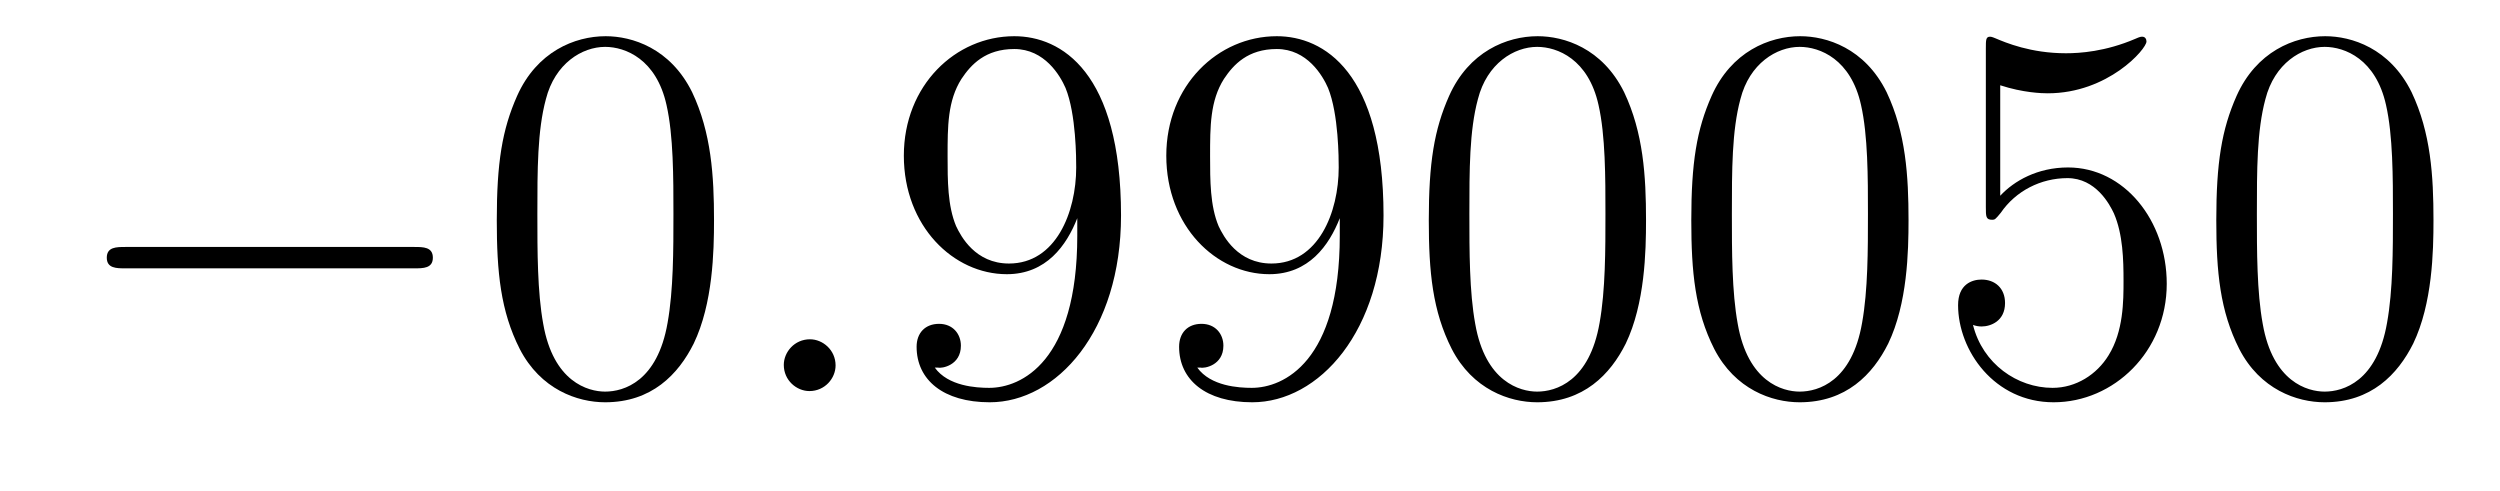
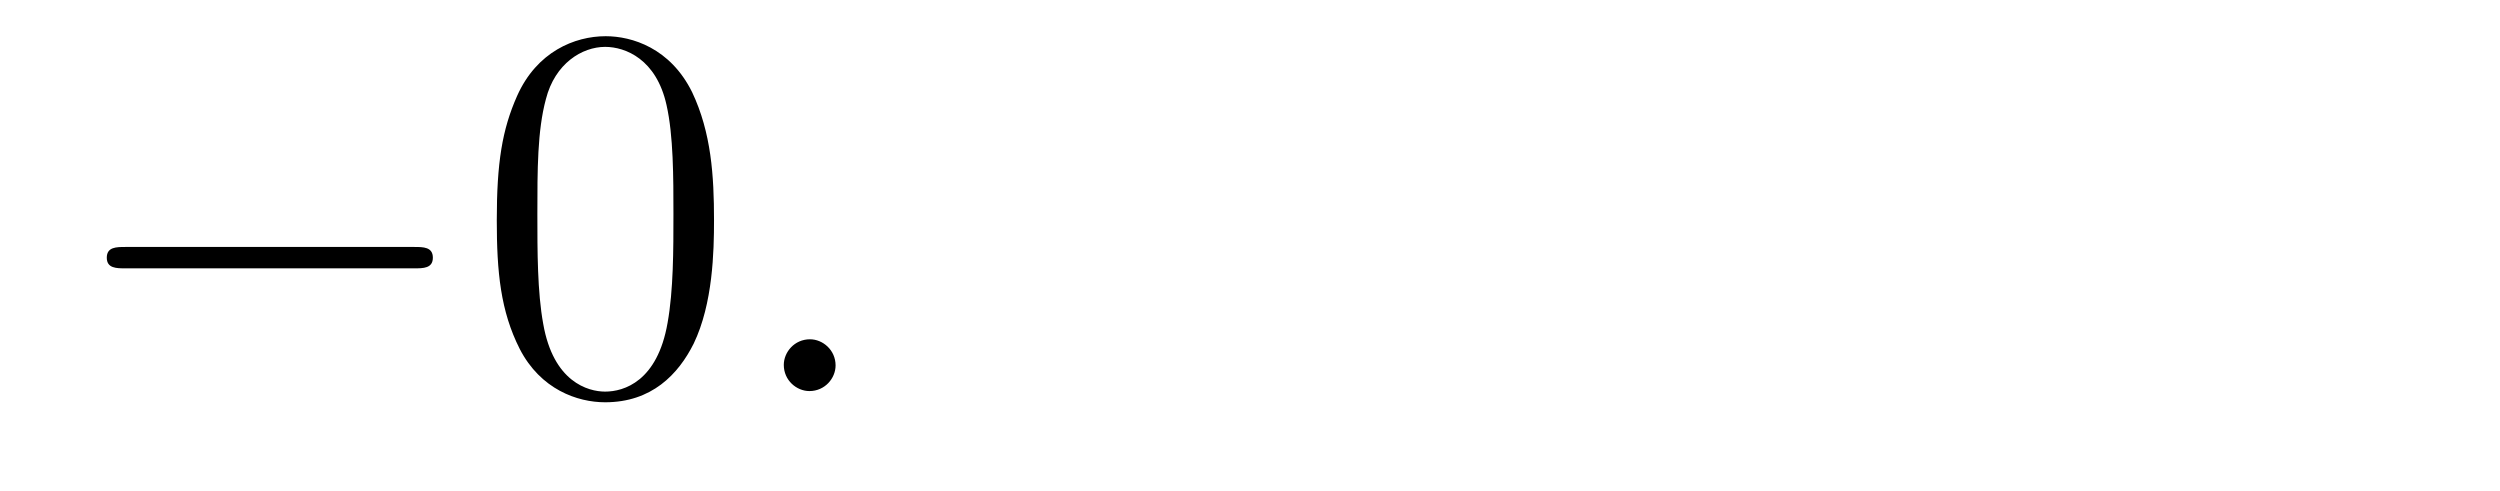
<svg xmlns="http://www.w3.org/2000/svg" version="1.1" width="56pt" height="11pt" viewBox="0 -11 56 11">
  <g id="page1">
    <g transform="matrix(1 0 0 -1 -127 652)">
      <path d="M136.278 656.989C136.481 656.989 136.696 656.989 136.696 657.228C136.696 657.468 136.481 657.468 136.278 657.468H129.811C129.608 657.468 129.392 657.468 129.392 657.228C129.392 656.989 129.608 656.989 129.811 656.989H136.278Z" />
      <path d="M142.994 658.065C142.994 659.058 142.934 660.026 142.504 660.934C142.014 661.927 141.153 662.189 140.567 662.189C139.874 662.189 139.025 661.843 138.583 660.851C138.248 660.097 138.128 659.356 138.128 658.065C138.128 656.906 138.212 656.033 138.642 655.184C139.109 654.276 139.934 653.989 140.555 653.989C141.595 653.989 142.193 654.611 142.539 655.304C142.97 656.2 142.994 657.372 142.994 658.065ZM140.555 654.228C140.173 654.228 139.395 654.443 139.168 655.746C139.037 656.463 139.037 657.372 139.037 658.209C139.037 659.189 139.037 660.073 139.228 660.779C139.431 661.58 140.041 661.95 140.555 661.95C141.009 661.95 141.703 661.675 141.93 660.648C142.085 659.966 142.085 659.022 142.085 658.209C142.085 657.408 142.085 656.499 141.954 655.77C141.727 654.455 140.974 654.228 140.555 654.228Z" />
      <path d="M145.717 654.814C145.717 655.16 145.43 655.4 145.143 655.4C144.796 655.4 144.557 655.113 144.557 654.826C144.557 654.479 144.844 654.24 145.131 654.24C145.478 654.24 145.717 654.527 145.717 654.814Z" />
-       <path d="M151.131 657.719C151.131 654.897 149.875 654.312 149.158 654.312C148.871 654.312 148.238 654.348 147.939 654.766H148.011C148.094 654.742 148.524 654.814 148.524 655.256C148.524 655.519 148.345 655.746 148.035 655.746S147.532 655.543 147.532 655.232C147.532 654.491 148.13 653.989 149.17 653.989C150.665 653.989 152.111 655.579 152.111 658.173C152.111 661.388 150.772 662.189 149.72 662.189C148.405 662.189 147.246 661.09 147.246 659.512C147.246 657.934 148.357 656.858 149.553 656.858C150.437 656.858 150.892 657.503 151.131 658.113V657.719ZM149.601 657.097C148.847 657.097 148.524 657.707 148.417 657.934C148.226 658.388 148.226 658.962 148.226 659.5C148.226 660.169 148.226 660.743 148.537 661.233C148.752 661.556 149.075 661.902 149.72 661.902C150.401 661.902 150.748 661.305 150.868 661.03C151.107 660.444 151.107 659.428 151.107 659.249C151.107 658.245 150.652 657.097 149.601 657.097ZM157.011 657.719C157.011 654.897 155.755 654.312 155.038 654.312C154.751 654.312 154.118 654.348 153.819 654.766H153.891C153.974 654.742 154.404 654.814 154.404 655.256C154.404 655.519 154.225 655.746 153.914 655.746C153.603 655.746 153.412 655.543 153.412 655.232C153.412 654.491 154.01 653.989 155.05 653.989C156.544 653.989 157.991 655.579 157.991 658.173C157.991 661.388 156.652 662.189 155.6 662.189C154.285 662.189 153.125 661.09 153.125 659.512C153.125 657.934 154.237 656.858 155.433 656.858C156.317 656.858 156.772 657.503 157.011 658.113V657.719ZM155.48 657.097C154.727 657.097 154.404 657.707 154.297 657.934C154.106 658.388 154.106 658.962 154.106 659.5C154.106 660.169 154.106 660.743 154.417 661.233C154.632 661.556 154.954 661.902 155.6 661.902C156.281 661.902 156.628 661.305 156.748 661.03C156.987 660.444 156.987 659.428 156.987 659.249C156.987 658.245 156.532 657.097 155.48 657.097ZM163.871 658.065C163.871 659.058 163.811 660.026 163.381 660.934C162.891 661.927 162.03 662.189 161.444 662.189C160.751 662.189 159.902 661.843 159.46 660.851C159.125 660.097 159.005 659.356 159.005 658.065C159.005 656.906 159.089 656.033 159.519 655.184C159.986 654.276 160.811 653.989 161.432 653.989C162.472 653.989 163.07 654.611 163.417 655.304C163.847 656.2 163.871 657.372 163.871 658.065ZM161.432 654.228C161.05 654.228 160.272 654.443 160.045 655.746C159.914 656.463 159.914 657.372 159.914 658.209C159.914 659.189 159.914 660.073 160.105 660.779C160.308 661.58 160.918 661.95 161.432 661.95C161.886 661.95 162.58 661.675 162.807 660.648C162.962 659.966 162.962 659.022 162.962 658.209C162.962 657.408 162.962 656.499 162.831 655.77C162.604 654.455 161.851 654.228 161.432 654.228ZM169.751 658.065C169.751 659.058 169.691 660.026 169.261 660.934C168.771 661.927 167.91 662.189 167.324 662.189C166.631 662.189 165.782 661.843 165.34 660.851C165.005 660.097 164.885 659.356 164.885 658.065C164.885 656.906 164.969 656.033 165.399 655.184C165.866 654.276 166.691 653.989 167.312 653.989C168.352 653.989 168.95 654.611 169.296 655.304C169.727 656.2 169.751 657.372 169.751 658.065ZM167.312 654.228C166.93 654.228 166.152 654.443 165.925 655.746C165.794 656.463 165.794 657.372 165.794 658.209C165.794 659.189 165.794 660.073 165.985 660.779C166.188 661.58 166.798 661.95 167.312 661.95C167.766 661.95 168.46 661.675 168.687 660.648C168.842 659.966 168.842 659.022 168.842 658.209C168.842 657.408 168.842 656.499 168.711 655.77C168.484 654.455 167.731 654.228 167.312 654.228ZM171.805 661.09C172.319 660.922 172.738 660.91 172.869 660.91C174.22 660.91 175.081 661.902 175.081 662.07C175.081 662.118 175.057 662.178 174.985 662.178C174.961 662.178 174.937 662.178 174.83 662.13C174.16 661.843 173.586 661.807 173.276 661.807C172.487 661.807 171.925 662.046 171.698 662.142C171.614 662.178 171.59 662.178 171.578 662.178C171.483 662.178 171.483 662.106 171.483 661.914V658.364C171.483 658.149 171.483 658.077 171.626 658.077C171.686 658.077 171.698 658.089 171.817 658.233C172.152 658.723 172.714 659.01 173.311 659.01C173.945 659.01 174.256 658.424 174.351 658.221C174.555 657.754 174.567 657.169 174.567 656.714C174.567 656.26 174.567 655.579 174.232 655.041C173.969 654.611 173.503 654.312 172.977 654.312C172.188 654.312 171.411 654.85 171.195 655.722C171.255 655.698 171.327 655.687 171.387 655.687C171.59 655.687 171.913 655.806 171.913 656.212C171.913 656.547 171.686 656.738 171.387 656.738C171.172 656.738 170.861 656.631 170.861 656.165C170.861 655.148 171.674 653.989 173.001 653.989C174.351 653.989 175.535 655.125 175.535 656.643C175.535 658.065 174.579 659.249 173.324 659.249C172.642 659.249 172.116 658.95 171.805 658.615V661.09ZM181.51 658.065C181.51 659.058 181.451 660.026 181.02 660.934C180.53 661.927 179.669 662.189 179.084 662.189C178.39 662.189 177.542 661.843 177.099 660.851C176.765 660.097 176.645 659.356 176.645 658.065C176.645 656.906 176.729 656.033 177.159 655.184C177.625 654.276 178.45 653.989 179.072 653.989C180.112 653.989 180.709 654.611 181.056 655.304C181.487 656.2 181.51 657.372 181.51 658.065ZM179.072 654.228C178.689 654.228 177.912 654.443 177.685 655.746C177.554 656.463 177.554 657.372 177.554 658.209C177.554 659.189 177.554 660.073 177.745 660.779C177.948 661.58 178.558 661.95 179.072 661.95C179.526 661.95 180.219 661.675 180.447 660.648C180.602 659.966 180.602 659.022 180.602 658.209C180.602 657.408 180.602 656.499 180.47 655.77C180.243 654.455 179.49 654.228 179.072 654.228Z" />
    </g>
  </g>
</svg>